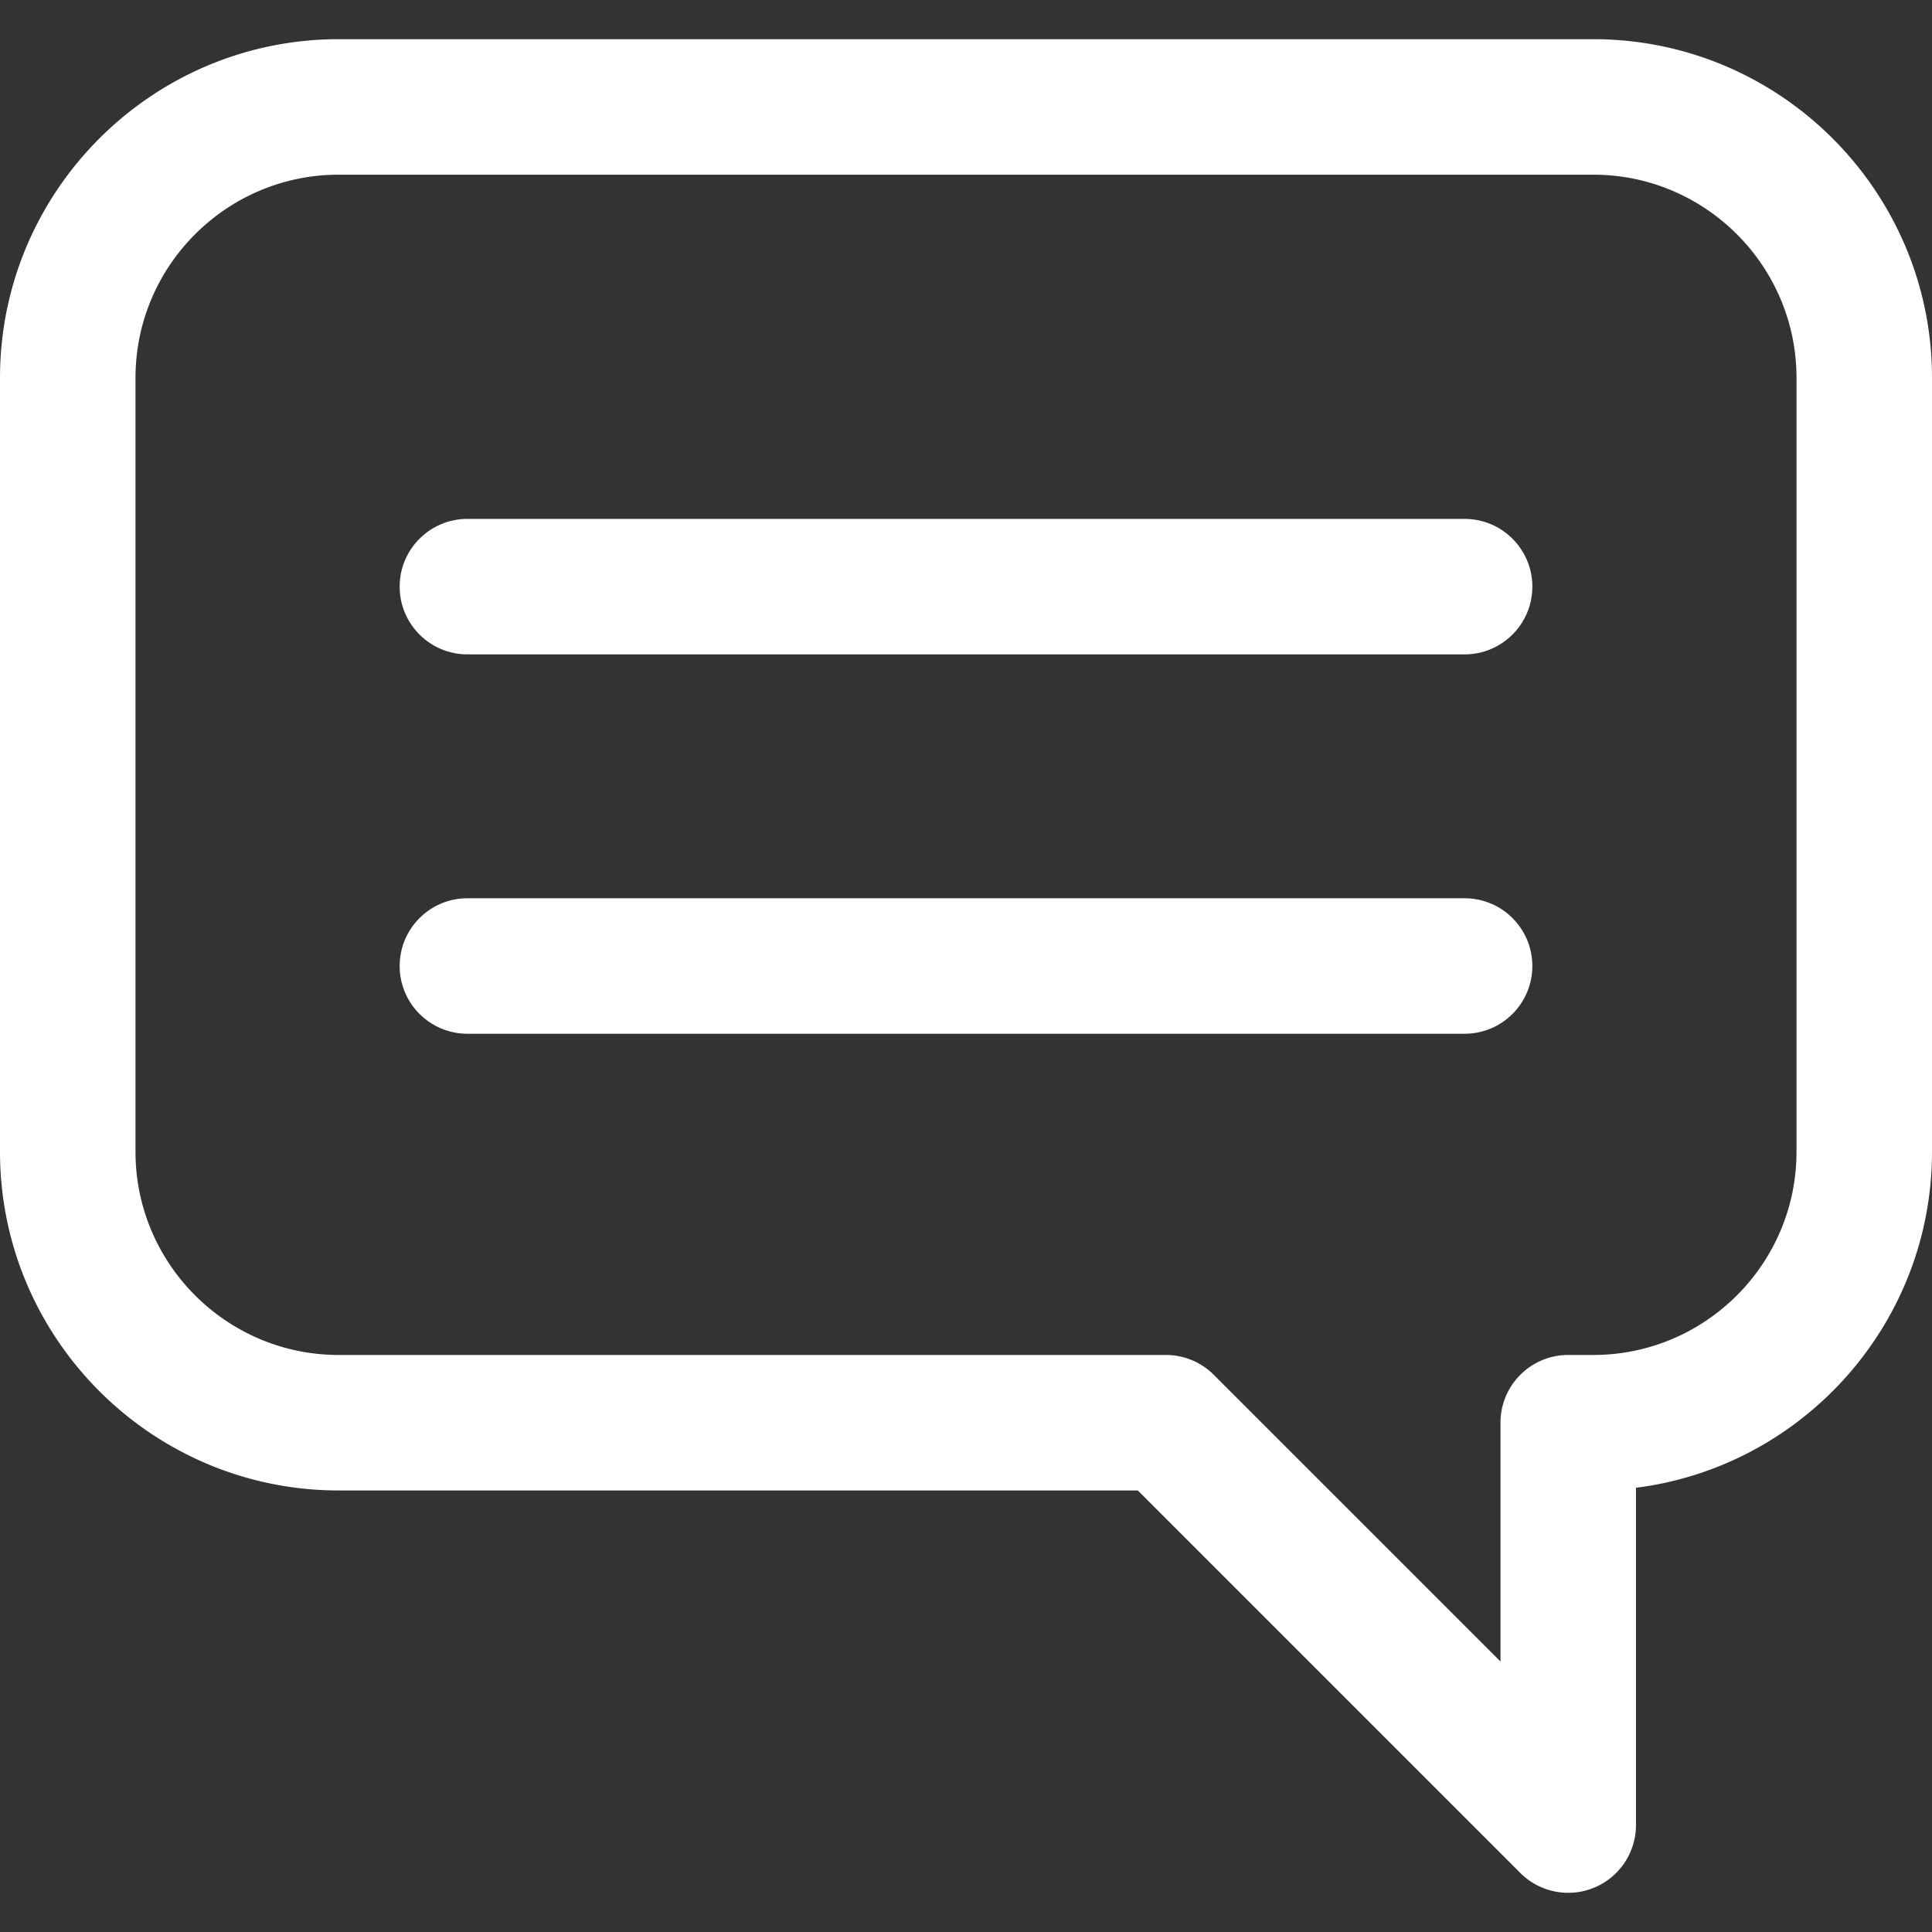
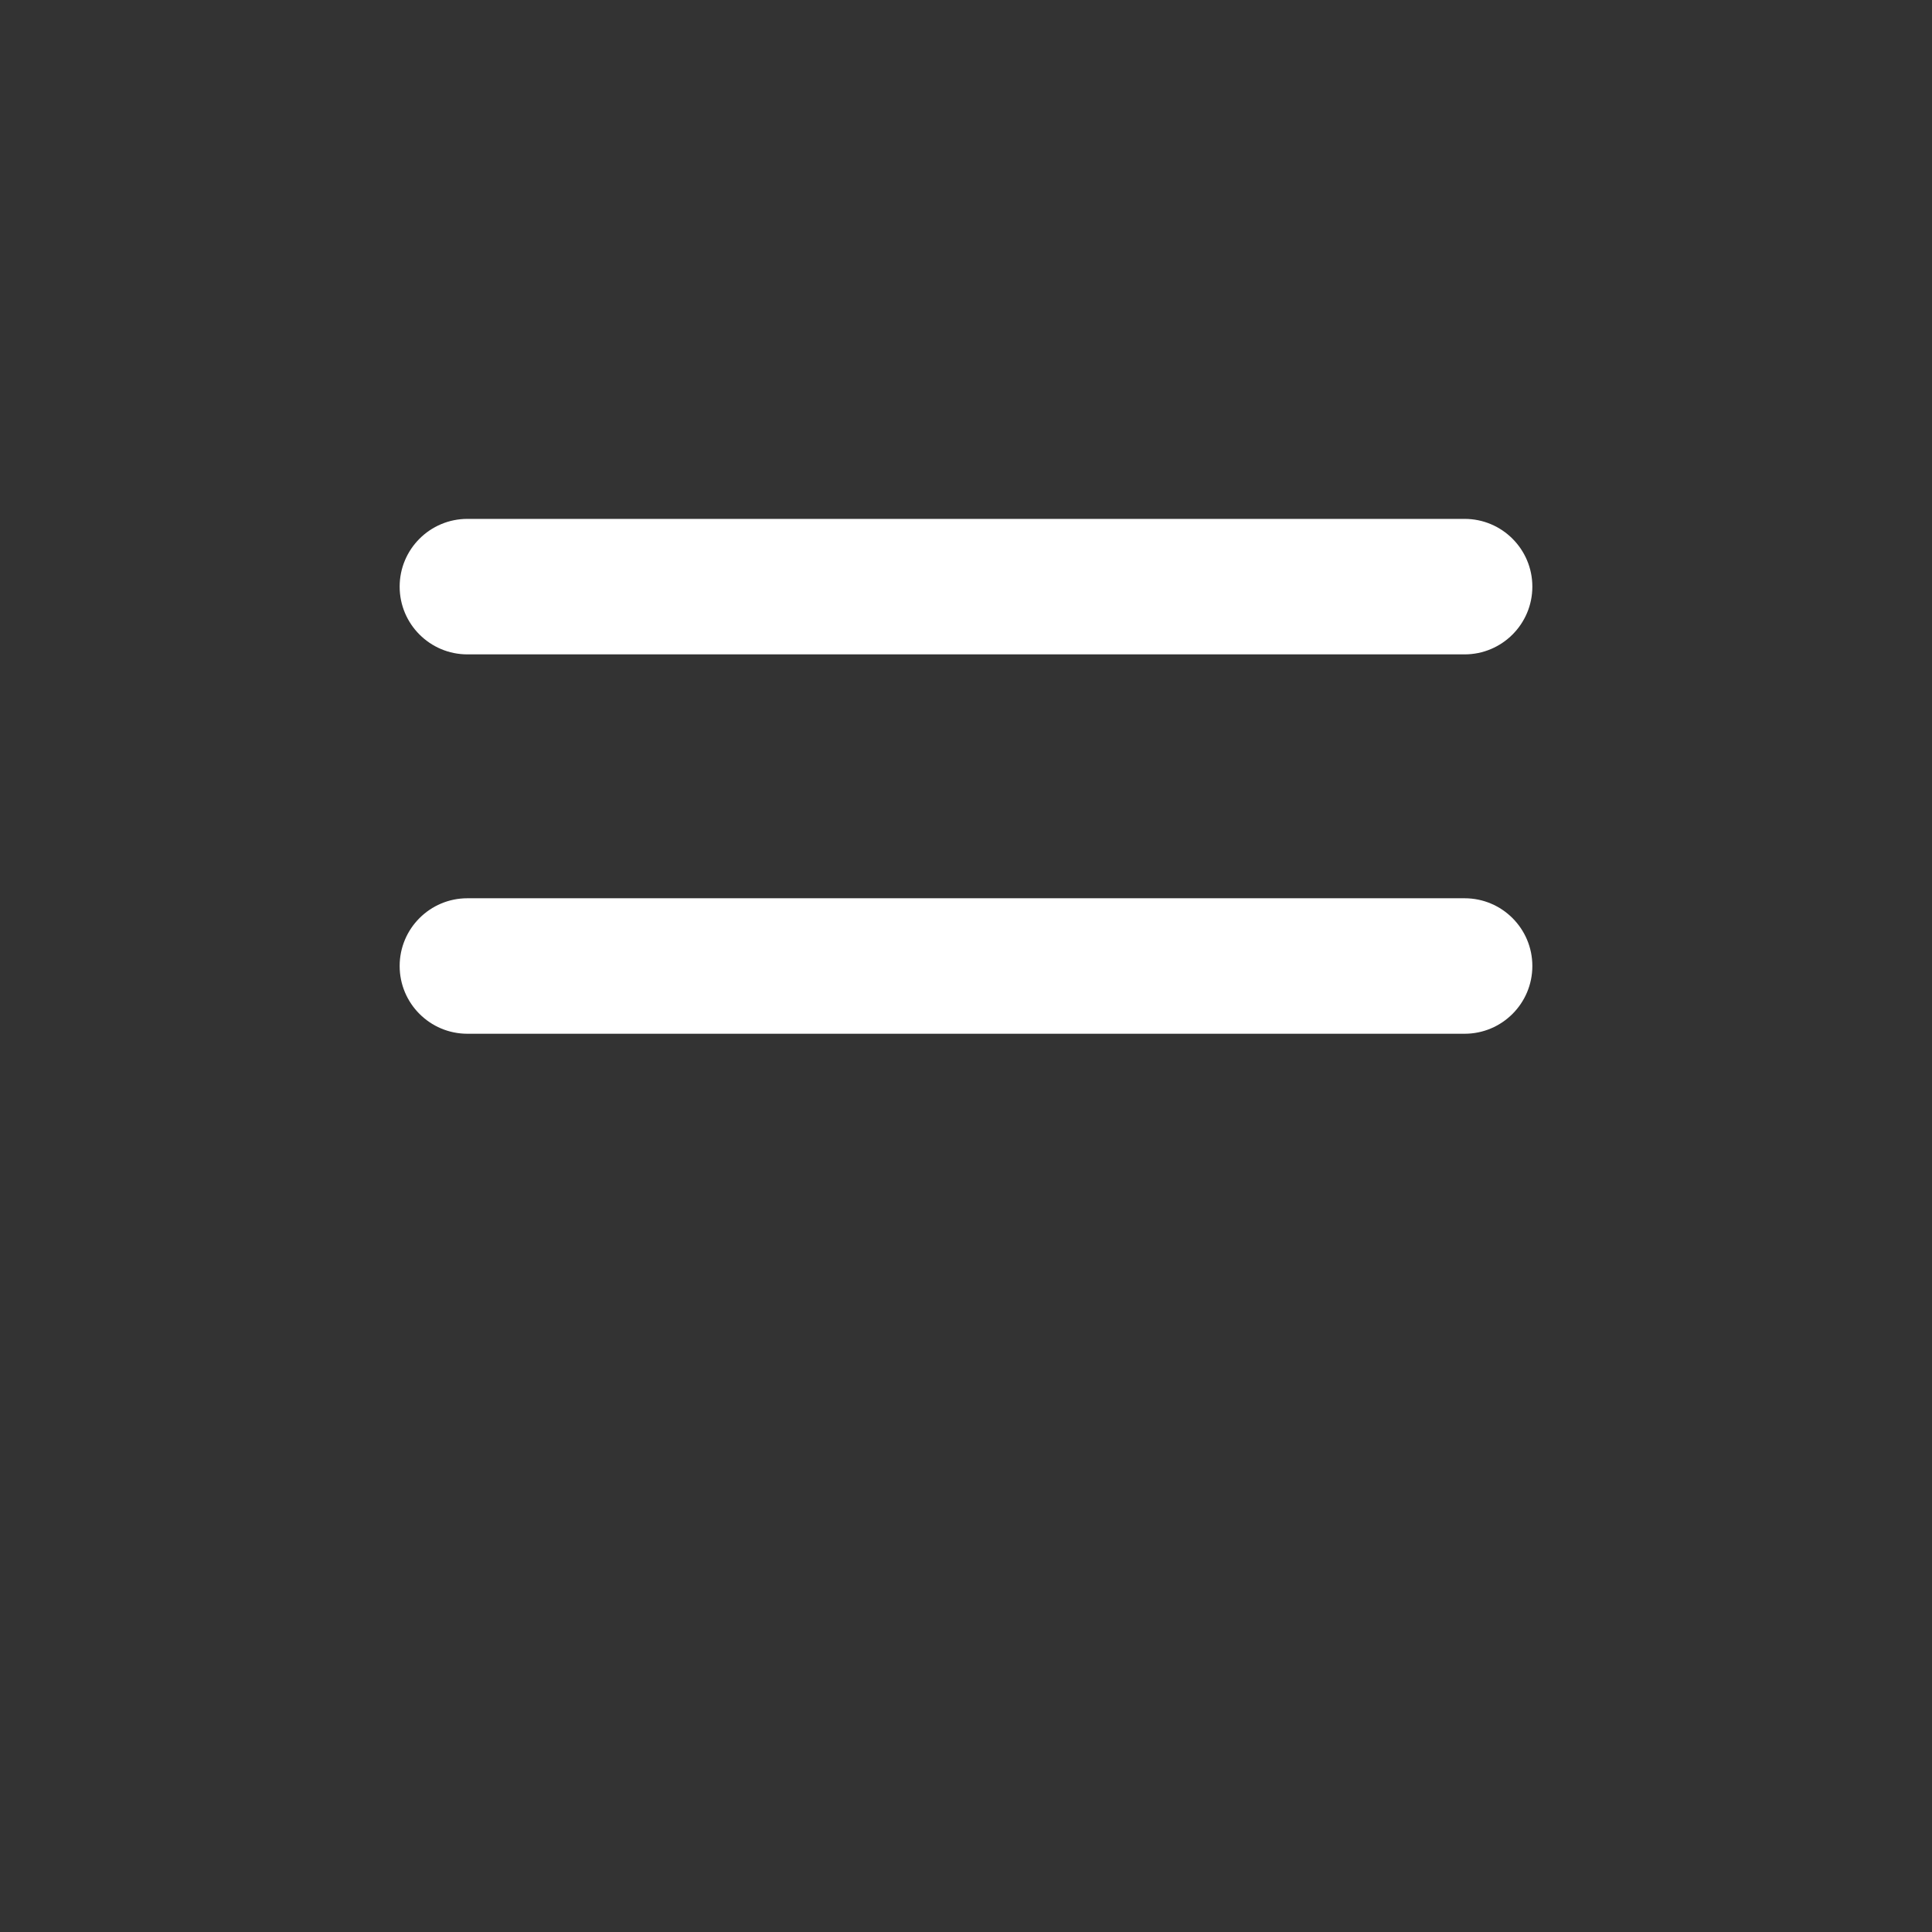
<svg xmlns="http://www.w3.org/2000/svg" width="512" height="512" viewBox="0 0 356.484 356.484">
  <rect x="0" y="0" width="356.484" height="356.484" fill="#333333" stroke="none" />
  <g fill="#FFF">
-     <path d="M293.984 7.23H62.5C28.037 7.23 0 35.268 0 69.731v142.78c0 34.463 28.037 62.5 62.5 62.5l147.443.001 70.581 70.58a12.492 12.492 0 0 0 13.622 2.709 12.496 12.496 0 0 0 7.717-11.547v-62.237c30.759-3.885 54.621-30.211 54.621-62.006V69.731c0-34.463-28.037-62.501-62.5-62.501zm37.5 205.282c0 20.678-16.822 37.5-37.5 37.5h-4.621c-6.903 0-12.5 5.598-12.5 12.5v44.064l-52.903-52.903a12.493 12.493 0 0 0-8.839-3.661H62.5c-20.678 0-37.5-16.822-37.5-37.5V69.732c0-20.678 16.822-37.5 37.5-37.5h231.484c20.678 0 37.5 16.822 37.5 37.5v142.78z" />
    <path d="M270.242 95.743h-184c-6.903 0-12.5 5.596-12.5 12.5 0 6.903 5.597 12.5 12.5 12.5h184c6.903 0 12.5-5.597 12.5-12.5 0-6.904-5.596-12.5-12.5-12.5zm0 70h-184c-6.903 0-12.5 5.596-12.5 12.5s5.597 12.5 12.5 12.5h184c6.903 0 12.5-5.597 12.5-12.5s-5.596-12.5-12.5-12.5z" />
  </g>
</svg>